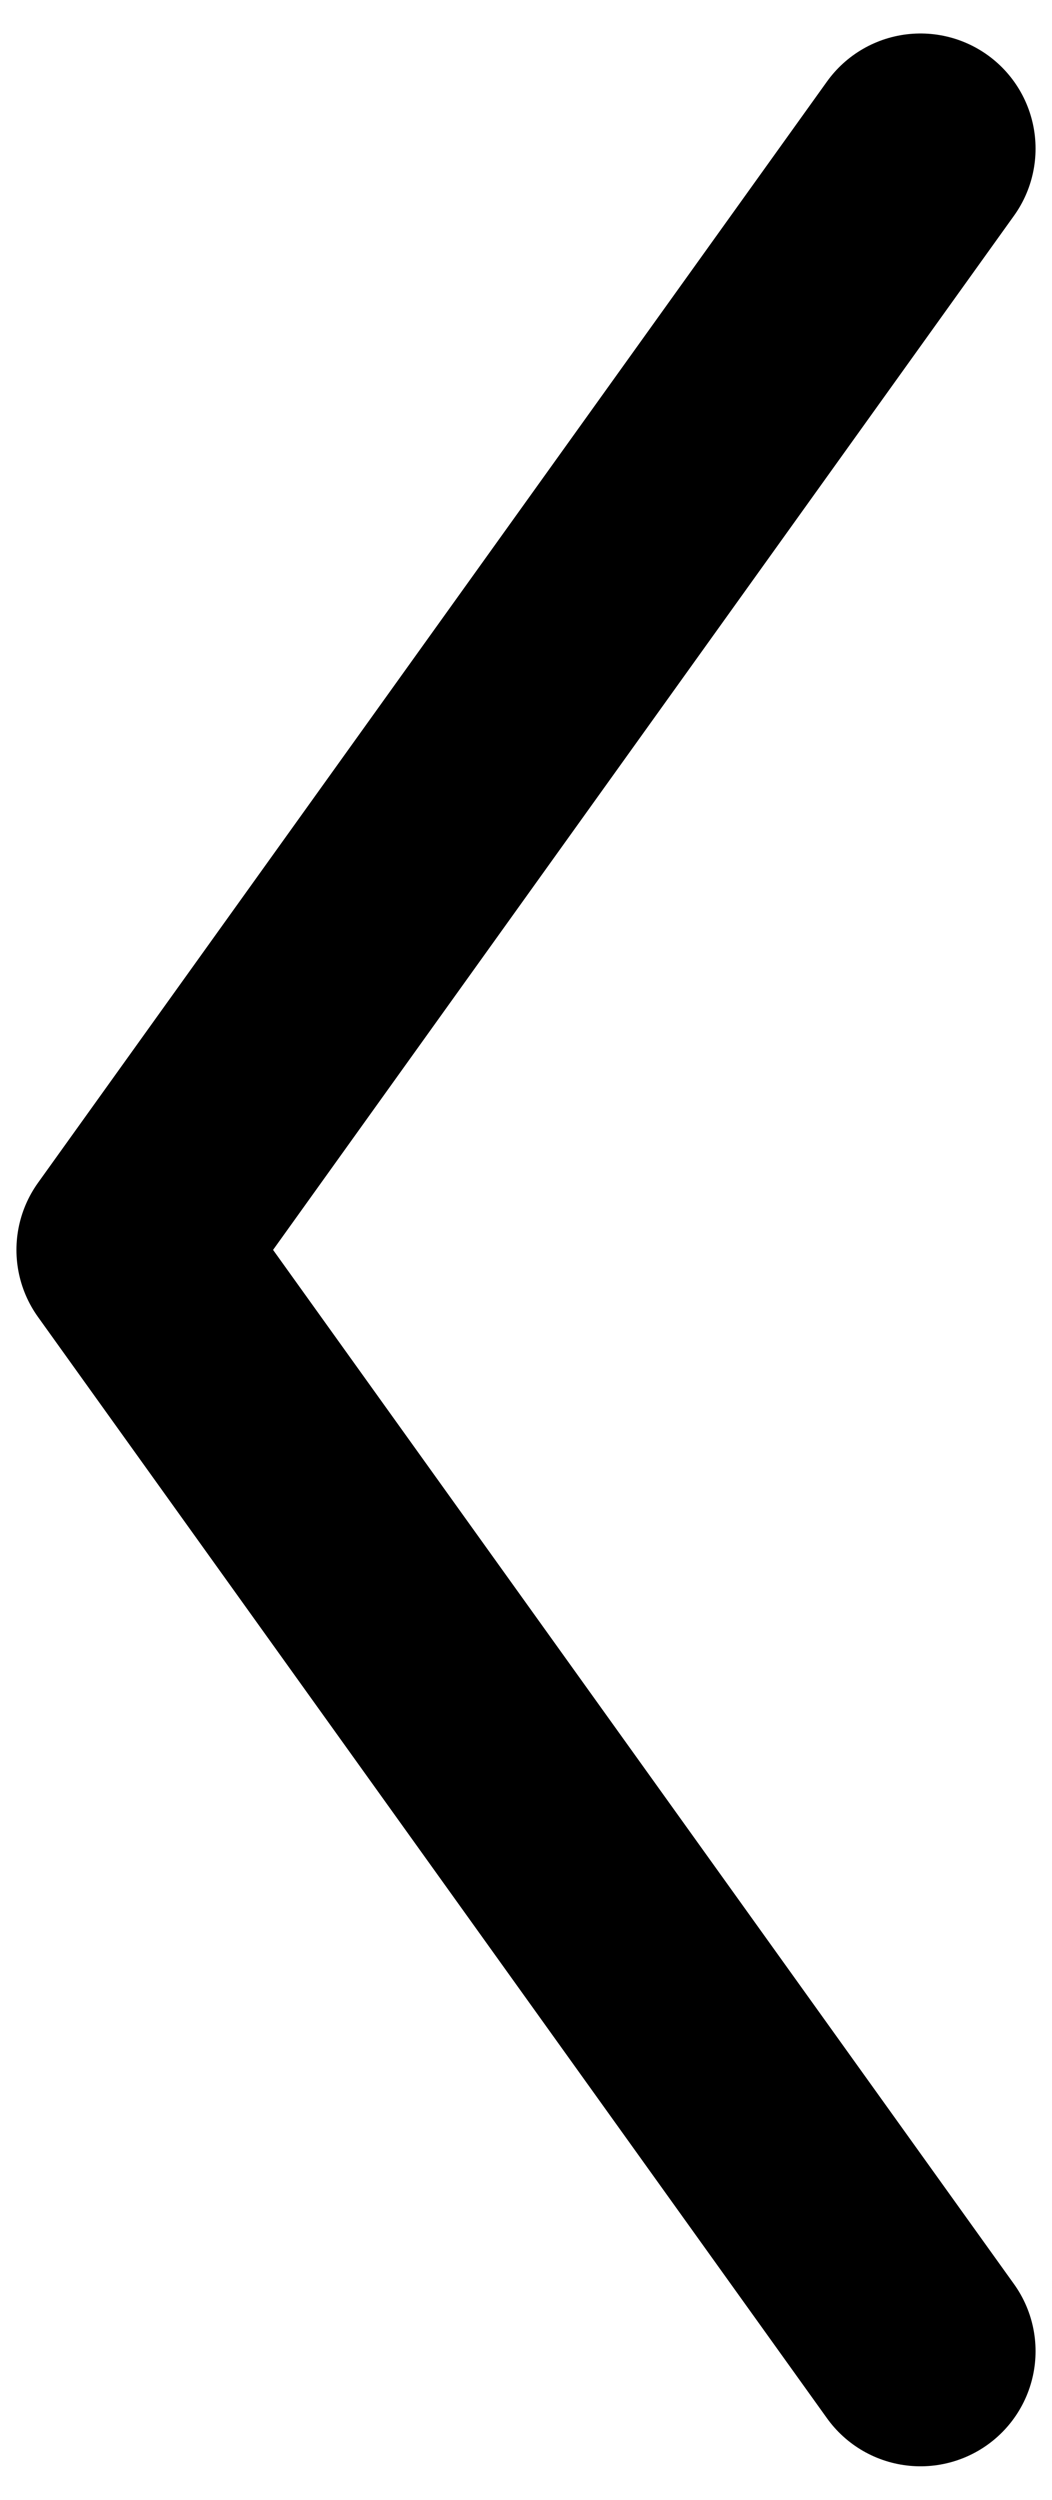
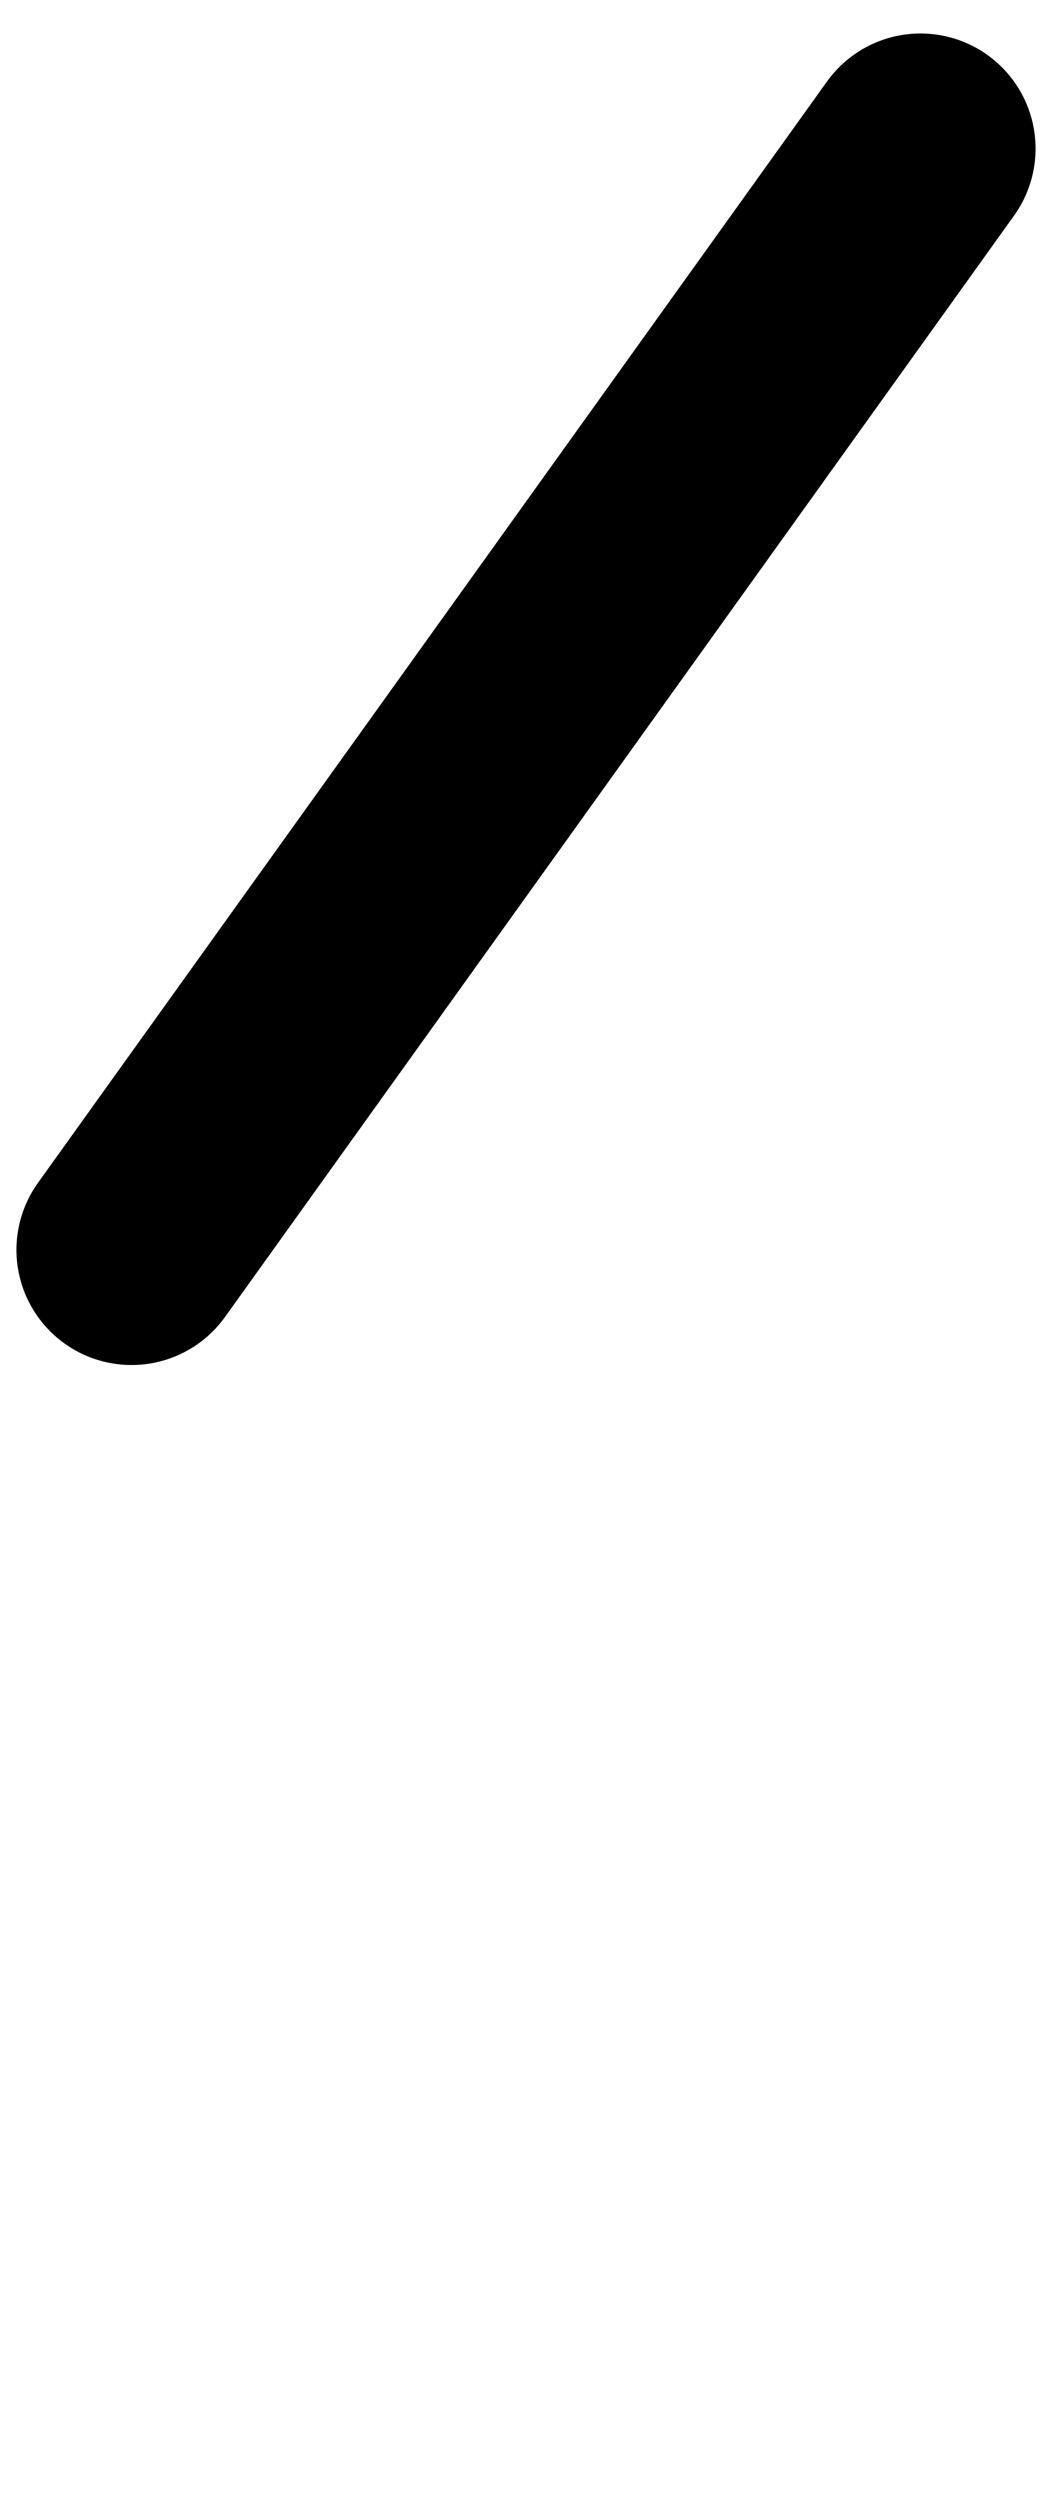
<svg xmlns="http://www.w3.org/2000/svg" width="16" height="38" viewBox="0 0 16 38" fill="none">
-   <path d="M14 2.259L2 19L14 35.741" stroke="black" stroke-width="3.5" stroke-linecap="round" stroke-linejoin="round" />
+   <path d="M14 2.259L2 19" stroke="black" stroke-width="3.5" stroke-linecap="round" stroke-linejoin="round" />
</svg>